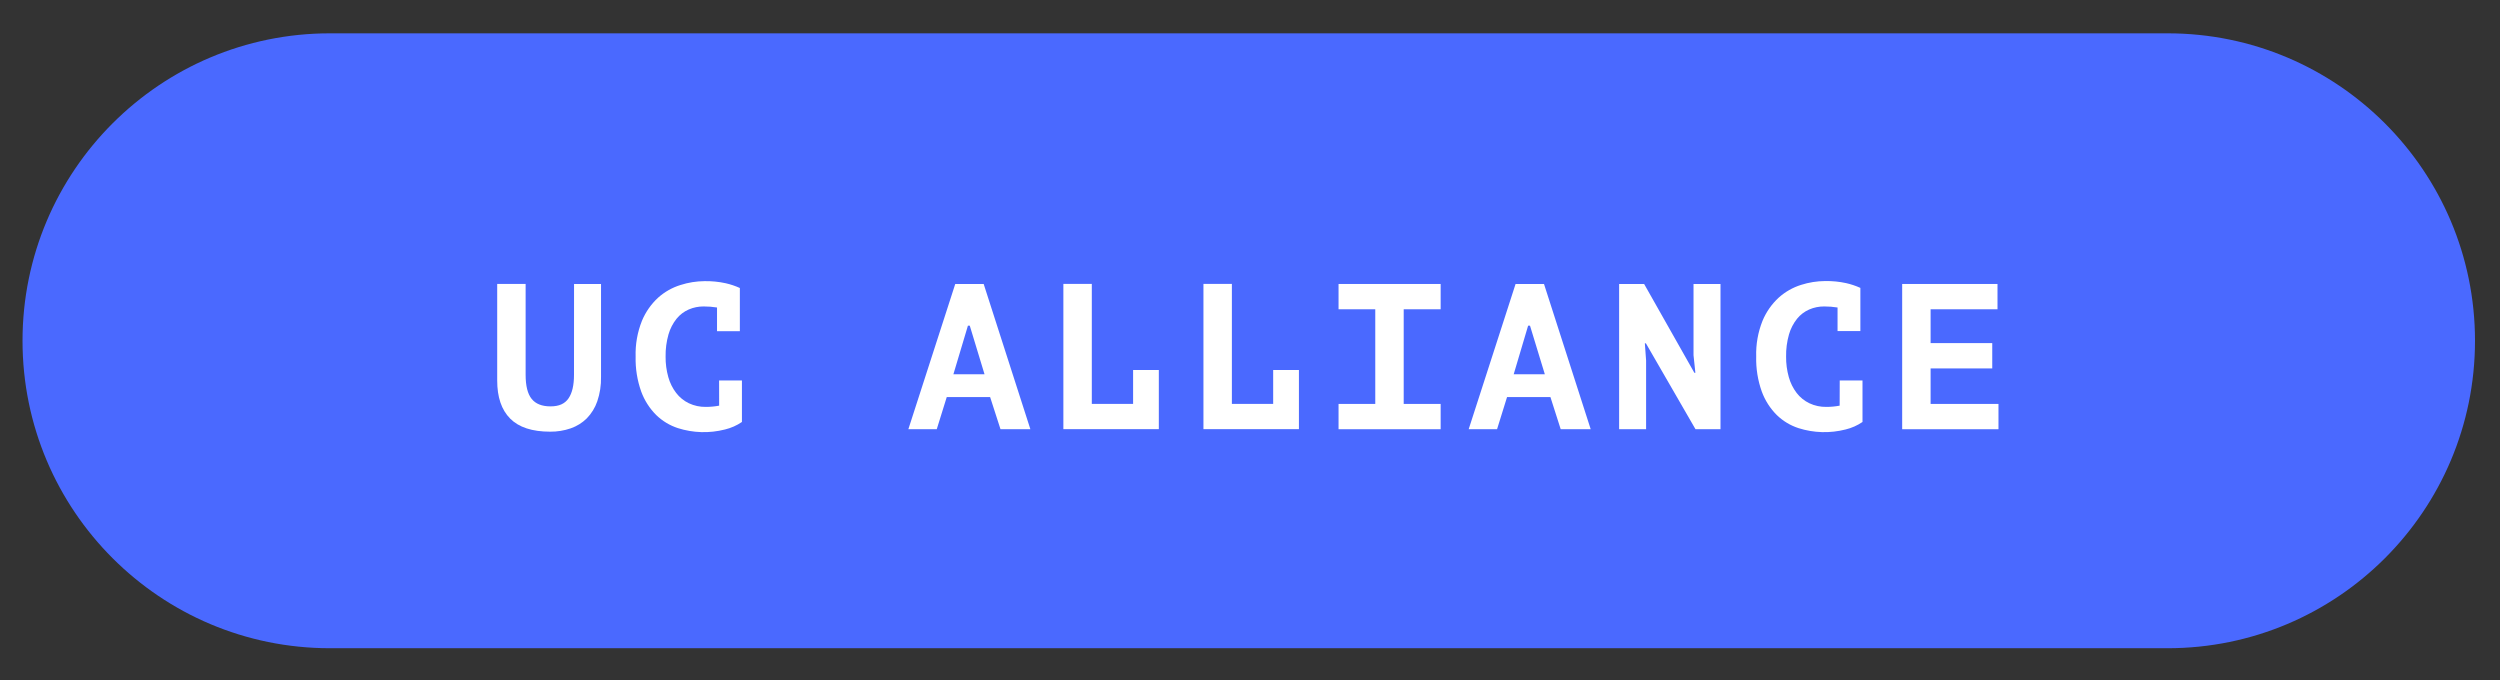
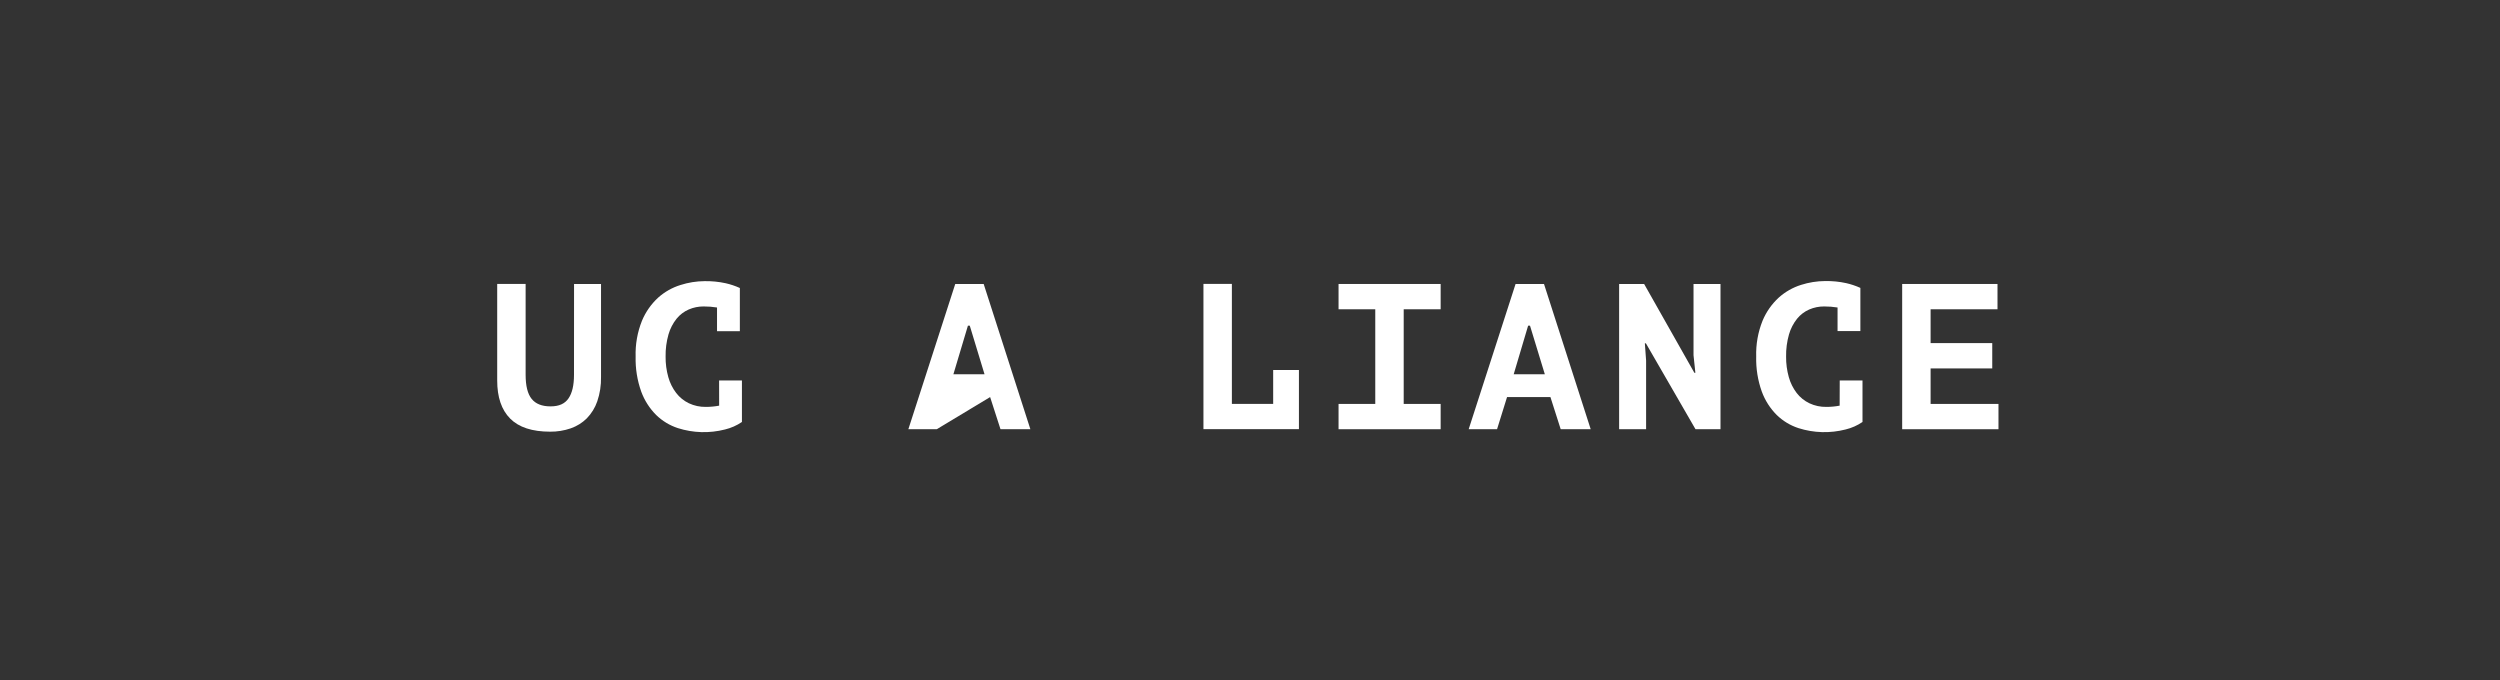
<svg xmlns="http://www.w3.org/2000/svg" width="1000" height="272" viewBox="0 0 1000 272" fill="none">
  <rect x="0" y="0" width="1000" height="272" fill="#333333" stroke="none" />
-   <path d="M867.02 13.33H131.99C64.07 13.33 9.01 68.39 9.01 136.31C9.01 204.23 64.07 259.29 131.99 259.29H867.02C934.94 259.29 990 204.23 990 136.31C990 68.39 934.94 13.33 867.02 13.33Z" fill="#4A69FF" />
  <path d="M229.62 113.59H240.41V150.77C240.482 154.086 239.975 157.389 238.91 160.53C238.035 163.082 236.604 165.408 234.72 167.34C232.903 169.138 230.706 170.505 228.29 171.34C225.646 172.249 222.866 172.699 220.07 172.67C212.87 172.67 207.537 170.927 204.07 167.44C200.603 163.953 198.873 158.863 198.88 152.17V113.57H210.25V149.92C210.25 154.353 211.053 157.563 212.66 159.55C214.27 161.55 216.78 162.55 220.21 162.55C223.64 162.55 225.93 161.49 227.4 159.36C228.87 157.23 229.6 154.09 229.6 149.93L229.62 113.59Z" fill="white" />
  <path d="M287.64 152.19H296.77V168.79C294.714 170.193 292.42 171.21 290 171.79C283.794 173.381 277.265 173.194 271.16 171.25C267.909 170.19 264.944 168.401 262.49 166.02C259.832 163.367 257.785 160.166 256.49 156.64C254.89 152.15 254.131 147.405 254.25 142.64C254.101 137.744 254.962 132.869 256.78 128.32C258.248 124.781 260.474 121.607 263.3 119.02C265.873 116.729 268.908 115.017 272.2 114C275.313 113 278.56 112.481 281.83 112.46C284.659 112.411 287.485 112.689 290.25 113.29C292.207 113.729 294.114 114.369 295.94 115.2V132.47H286.81V123C285.054 122.717 283.278 122.577 281.5 122.58C279.438 122.562 277.394 122.974 275.5 123.79C273.608 124.614 271.942 125.879 270.64 127.48C269.157 129.336 268.056 131.467 267.4 133.75C266.576 136.65 266.185 139.656 266.24 142.67C266.209 145.431 266.573 148.182 267.32 150.84C267.957 153.143 269.03 155.302 270.48 157.2C271.825 158.942 273.557 160.346 275.54 161.3C277.668 162.302 279.998 162.802 282.35 162.76C284.132 162.762 285.91 162.595 287.66 162.26L287.64 152.19Z" fill="white" />
-   <path d="M396.05 158.83H378.7L374.7 171.69H363.34L382.1 113.59H393.47L412.15 171.69H400.2L396.05 158.83ZM381.36 149.7H393.81L387.91 130.27H387.17L381.36 149.7Z" fill="white" />
-   <path d="M453.24 148H463.53V171.66H425.35V113.56H436.72V161.56H453.24V148Z" fill="white" />
+   <path d="M396.05 158.83L374.7 171.69H363.34L382.1 113.59H393.47L412.15 171.69H400.2L396.05 158.83ZM381.36 149.7H393.81L387.91 130.27H387.17L381.36 149.7Z" fill="white" />
  <path d="M509.27 148H519.57V171.66H481.38V113.56H492.75V161.56H509.27V148Z" fill="white" />
  <path d="M535.42 161.57H550.11V123.71H535.42V113.59H576.26V123.71H561.48V161.57H576.26V171.69H535.42V161.57Z" fill="white" />
  <path d="M620.17 158.83H602.82L598.82 171.69H587.47L606.23 113.59H617.6L636.28 171.69H624.28L620.17 158.83ZM605.48 149.7H617.93L612 130.27H611.25L605.48 149.7Z" fill="white" />
  <path d="M658.36 137.33H657.94L658.44 144.22V171.69H647.65V113.59H657.65L677.74 149.11H678.15L677.41 142.11V113.59H688.2V171.69H678.2L658.36 137.33Z" fill="white" />
  <path d="M735.89 152.19H745V168.79C742.944 170.193 740.65 171.21 738.23 171.79C732.024 173.381 725.495 173.194 719.39 171.25C716.139 170.19 713.174 168.401 710.72 166.02C708.062 163.367 706.015 160.166 704.72 156.64C703.116 152.152 702.356 147.405 702.48 142.64C702.33 137.744 703.192 132.869 705.01 128.32C706.478 124.784 708.7 121.61 711.52 119.02C714.089 116.719 717.12 114.994 720.41 113.96C723.523 112.96 726.77 112.441 730.04 112.42C732.869 112.371 735.695 112.649 738.46 113.25C740.417 113.691 742.323 114.331 744.15 115.16V132.43H735.02V123C733.261 122.717 731.482 122.576 729.7 122.58C727.638 122.562 725.594 122.974 723.7 123.79C721.808 124.614 720.142 125.879 718.84 127.48C717.357 129.336 716.256 131.467 715.6 133.75C714.776 136.65 714.385 139.656 714.44 142.67C714.409 145.431 714.773 148.182 715.52 150.84C716.158 153.14 717.227 155.299 718.67 157.2C720.018 158.942 721.754 160.346 723.74 161.3C725.868 162.302 728.198 162.802 730.55 162.76C732.332 162.762 734.11 162.595 735.86 162.26L735.89 152.19Z" fill="white" />
  <path d="M760.87 113.59H799V123.71H772.24V137.24H796.9V147.37H772.24V161.57H799.39V171.69H760.87V113.59Z" fill="white" />
</svg>